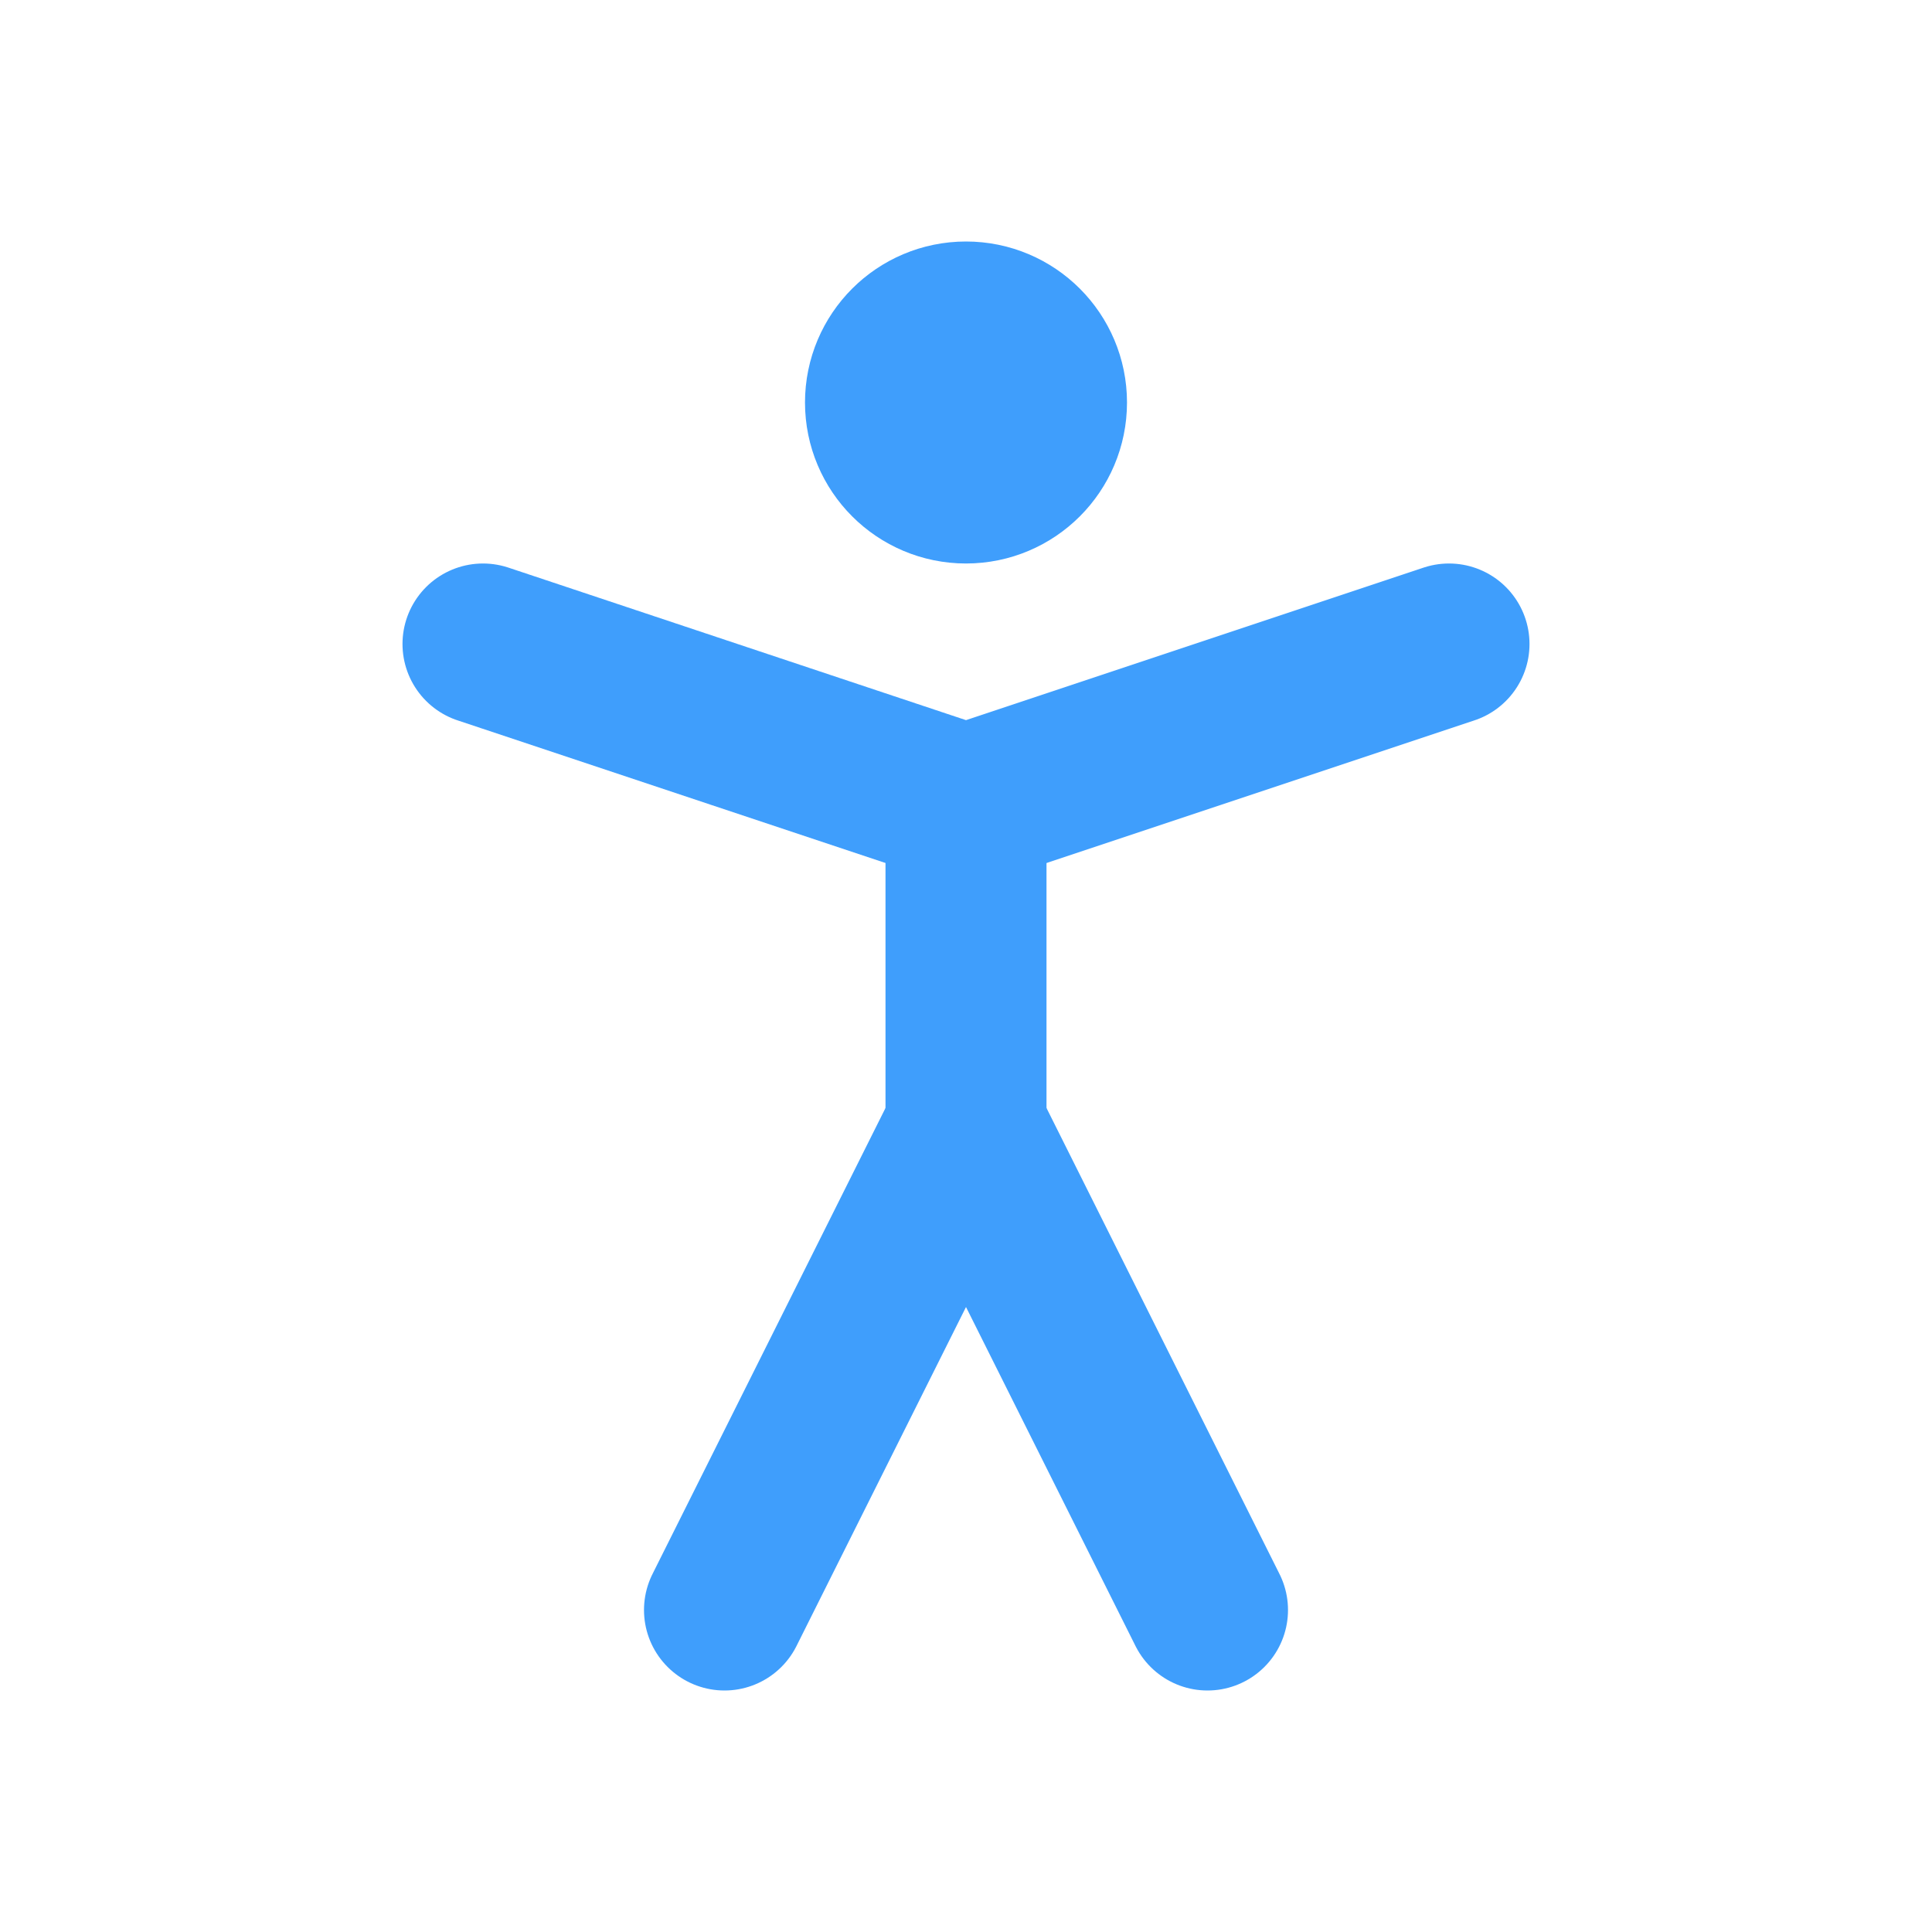
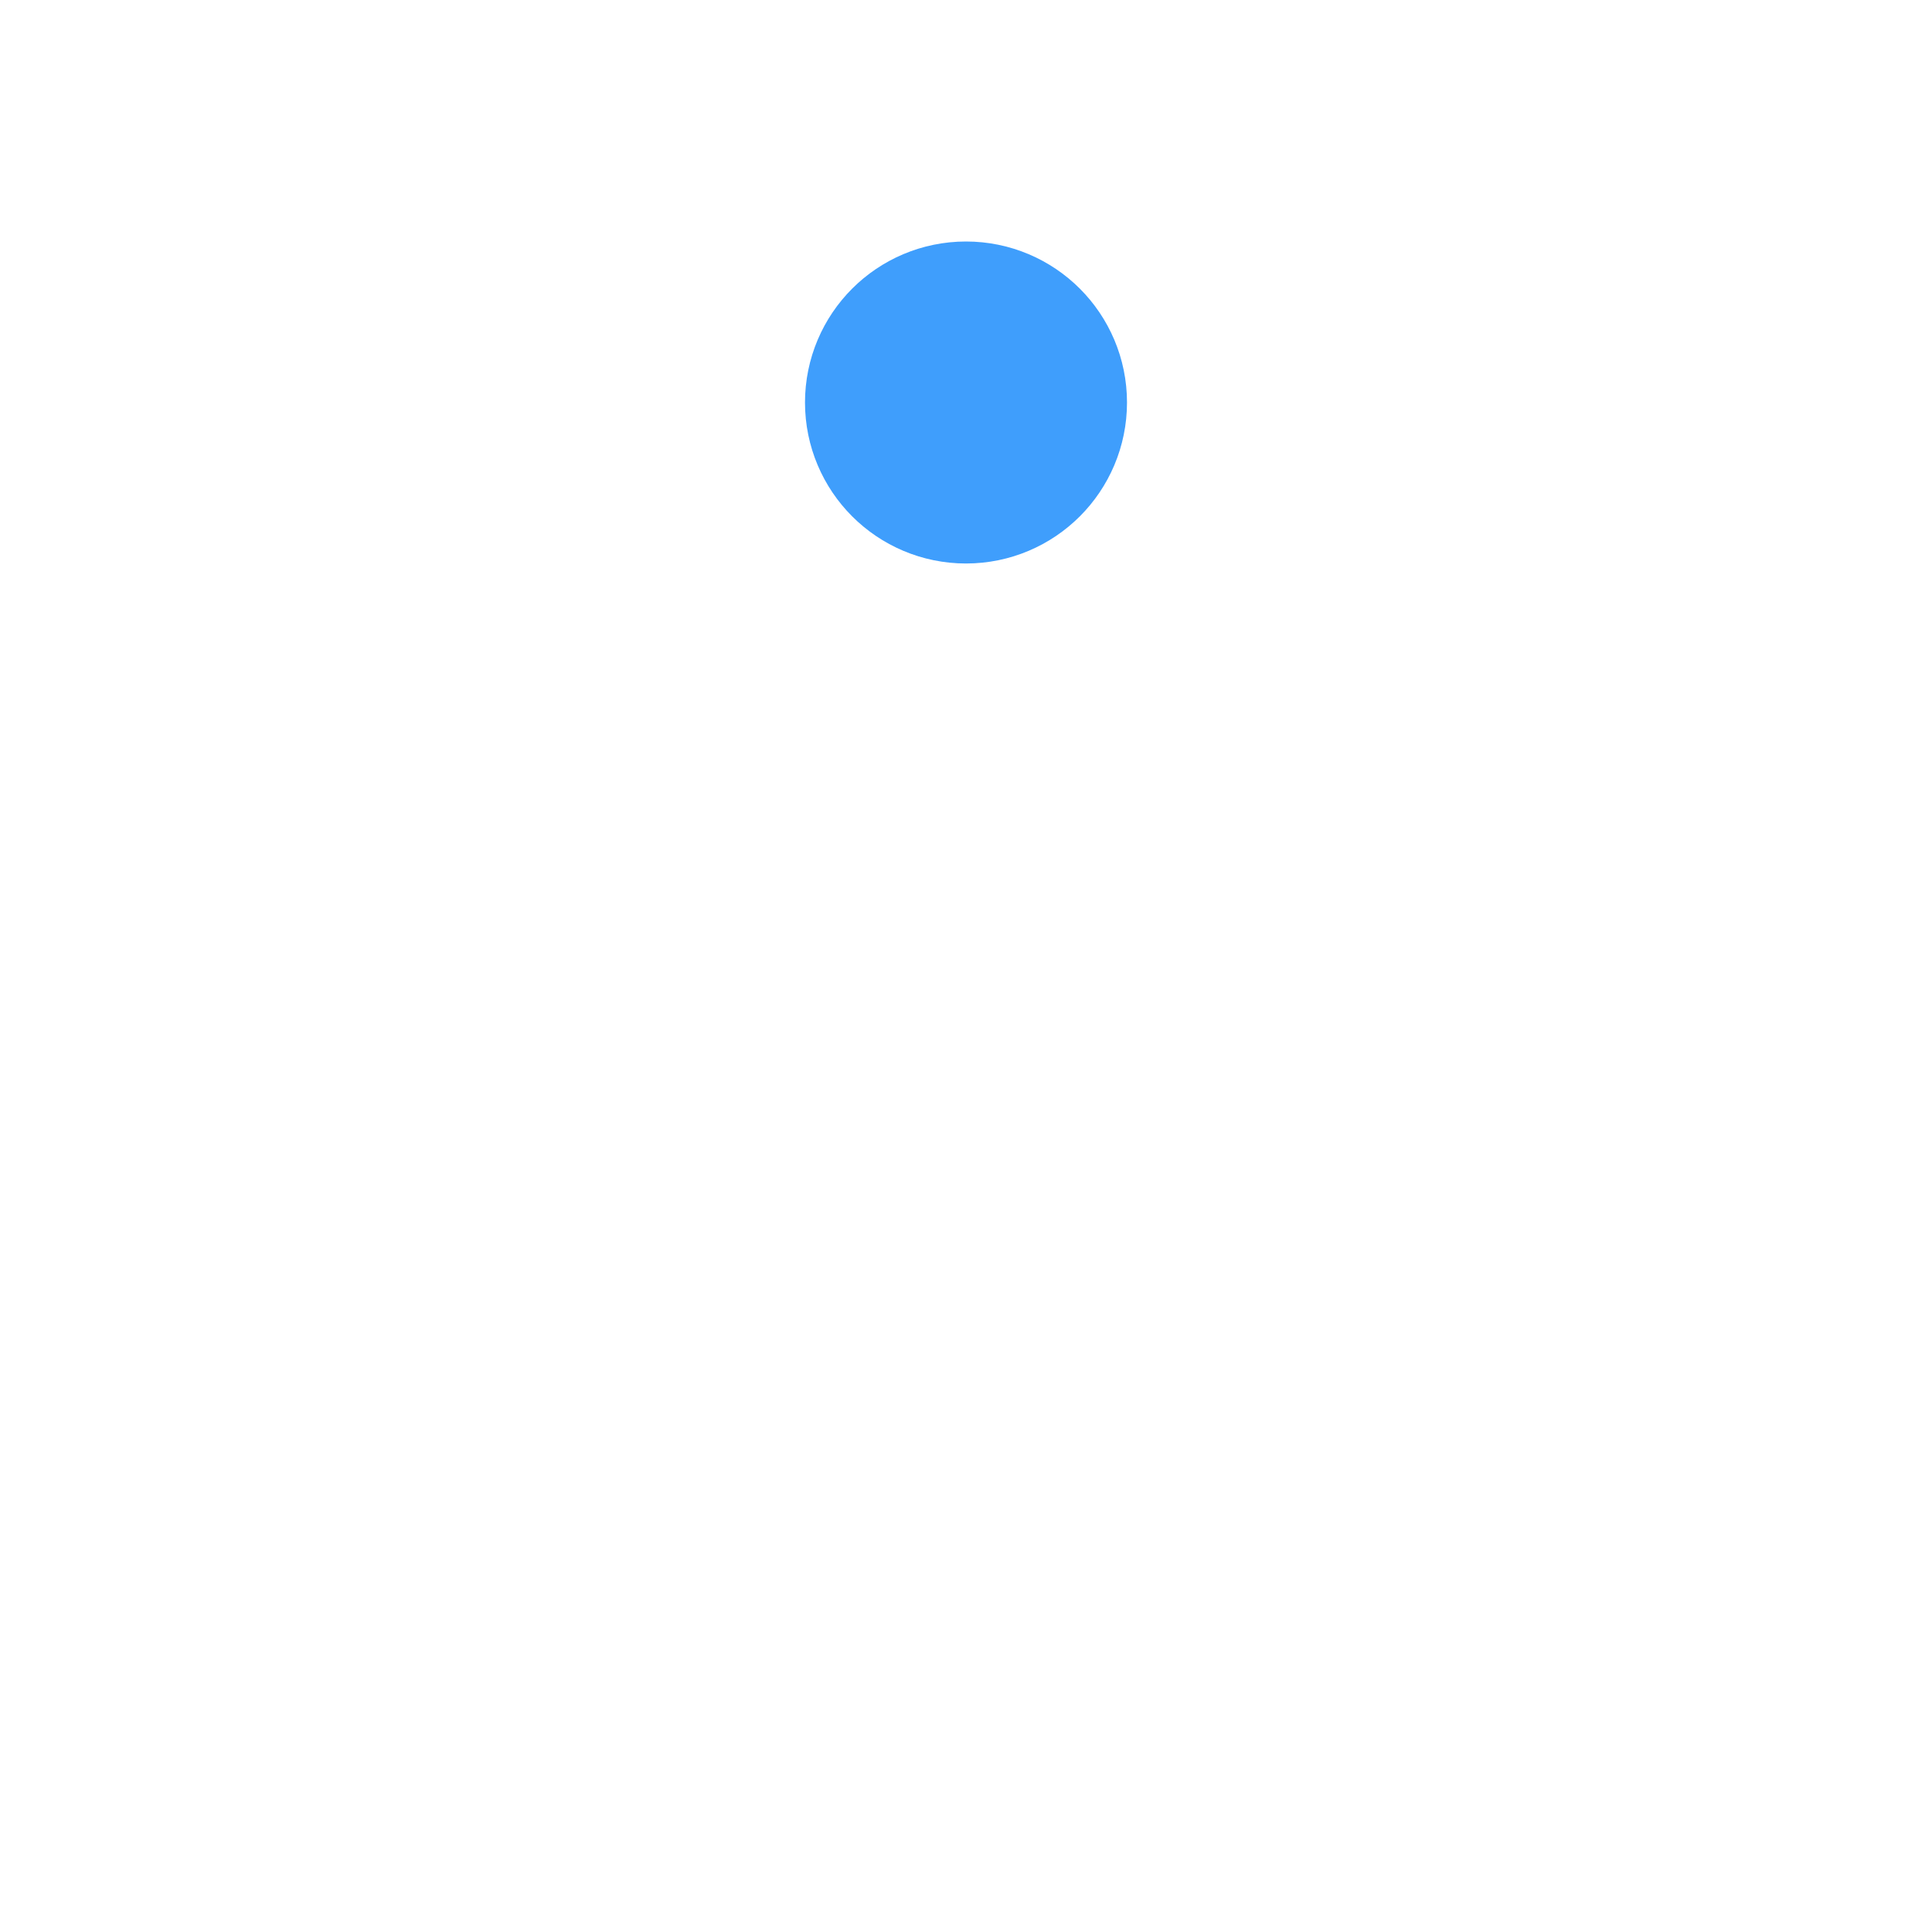
<svg xmlns="http://www.w3.org/2000/svg" width="36" height="36" viewBox="0 0 24 24" fill="none" stroke="#3f9efc" stroke-width="2" stroke-linecap="round" stroke-linejoin="round" data-class="lucide lucide-person-standing-icon lucide-person-standing">
  <circle cx="12" cy="5" r="1" />
-   <path d="m9 20 3-6 3 6" />
-   <path d="m6 8 6 2 6-2" />
-   <path d="M12 10v4" />
</svg>